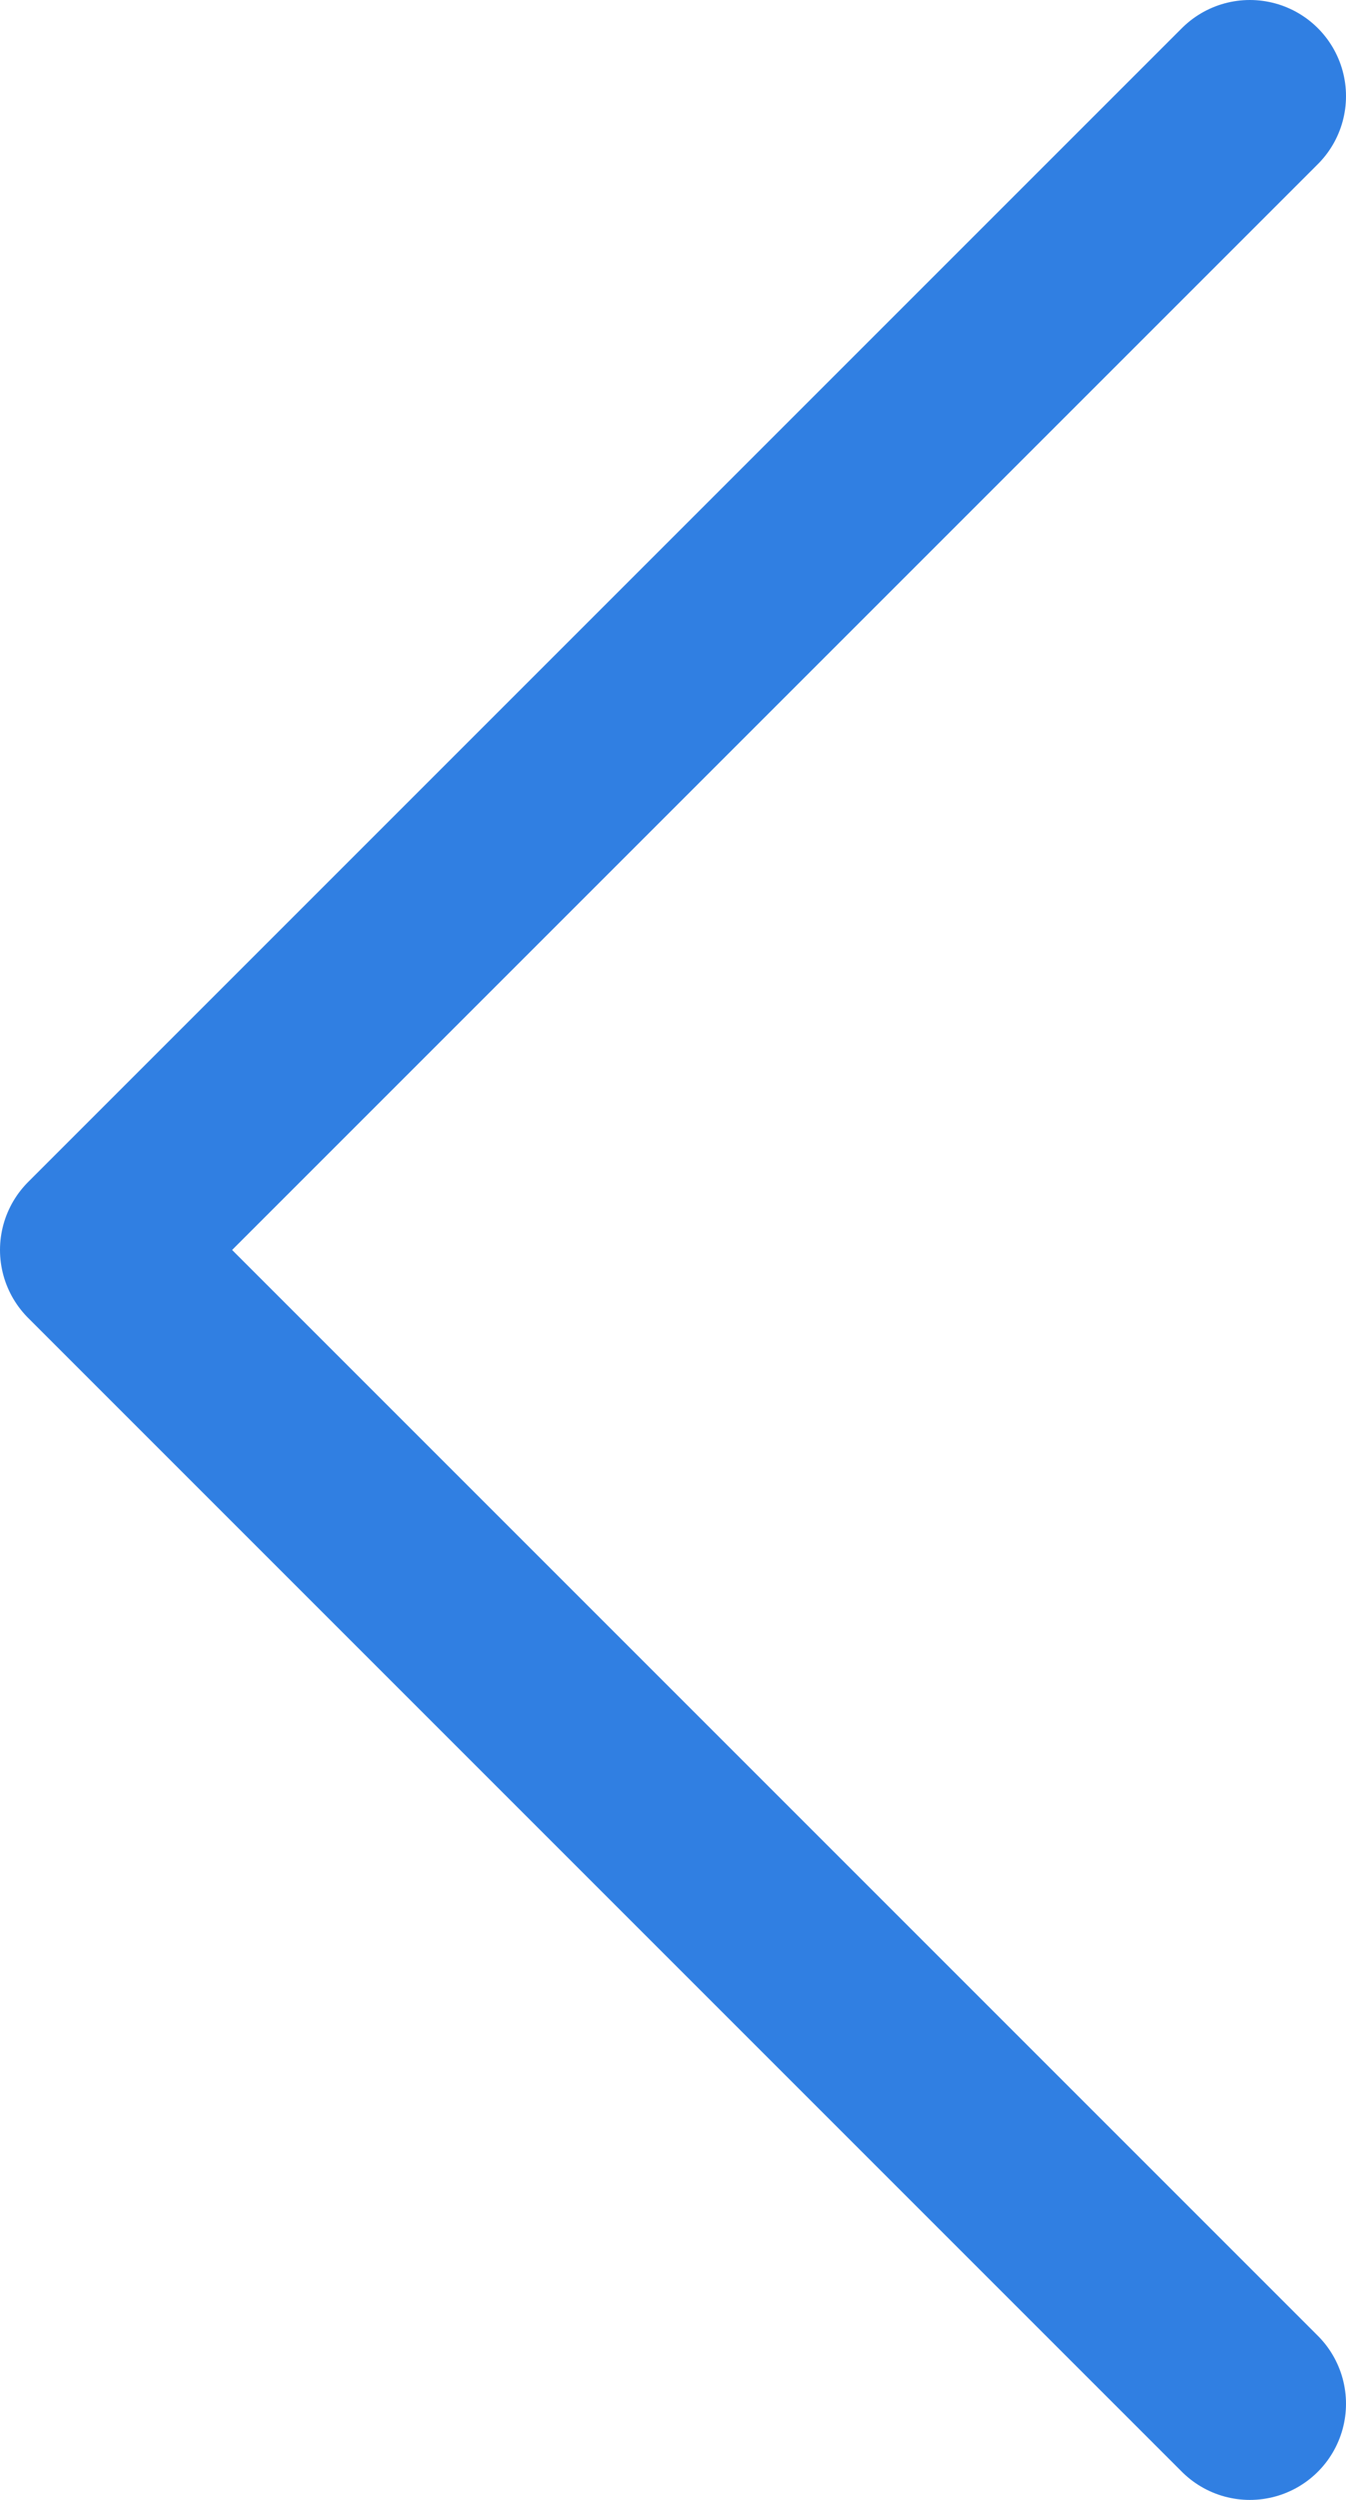
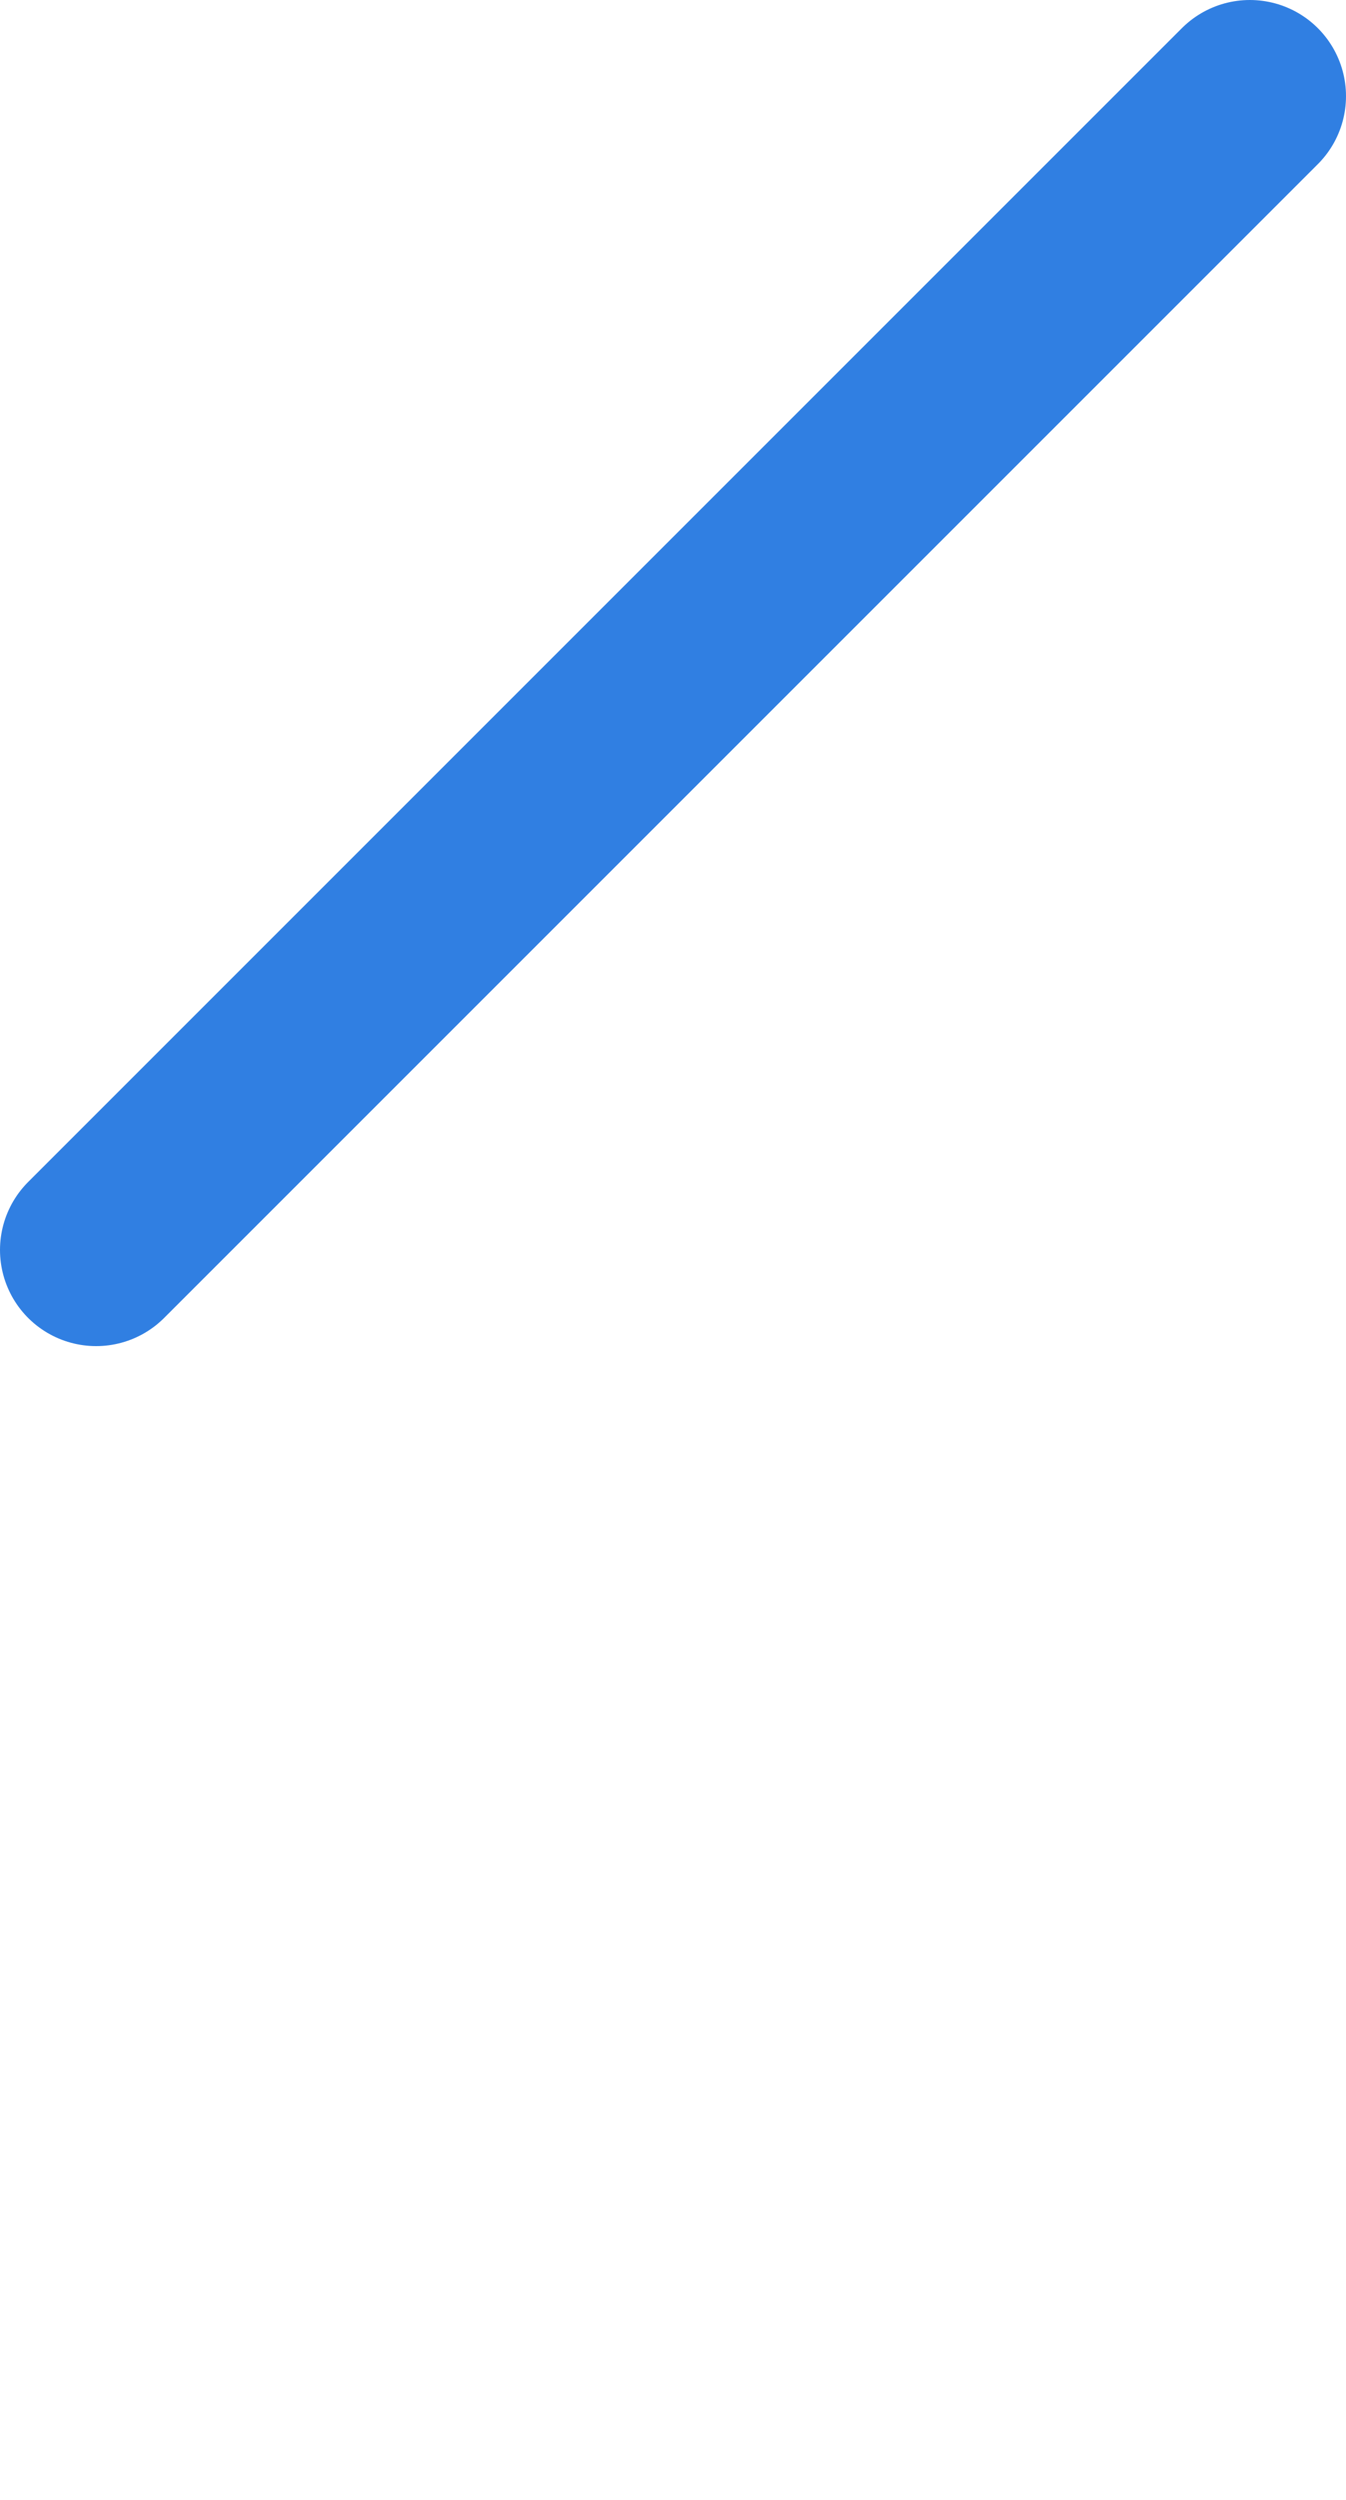
<svg xmlns="http://www.w3.org/2000/svg" width="14" height="26">
-   <path d="M13 1L1 13l12 12" stroke="#307FE2" stroke-width="2" fill="none" fill-rule="evenodd" stroke-linecap="round" stroke-linejoin="round" />
+   <path d="M13 1L1 13" stroke="#307FE2" stroke-width="2" fill="none" fill-rule="evenodd" stroke-linecap="round" stroke-linejoin="round" />
</svg>